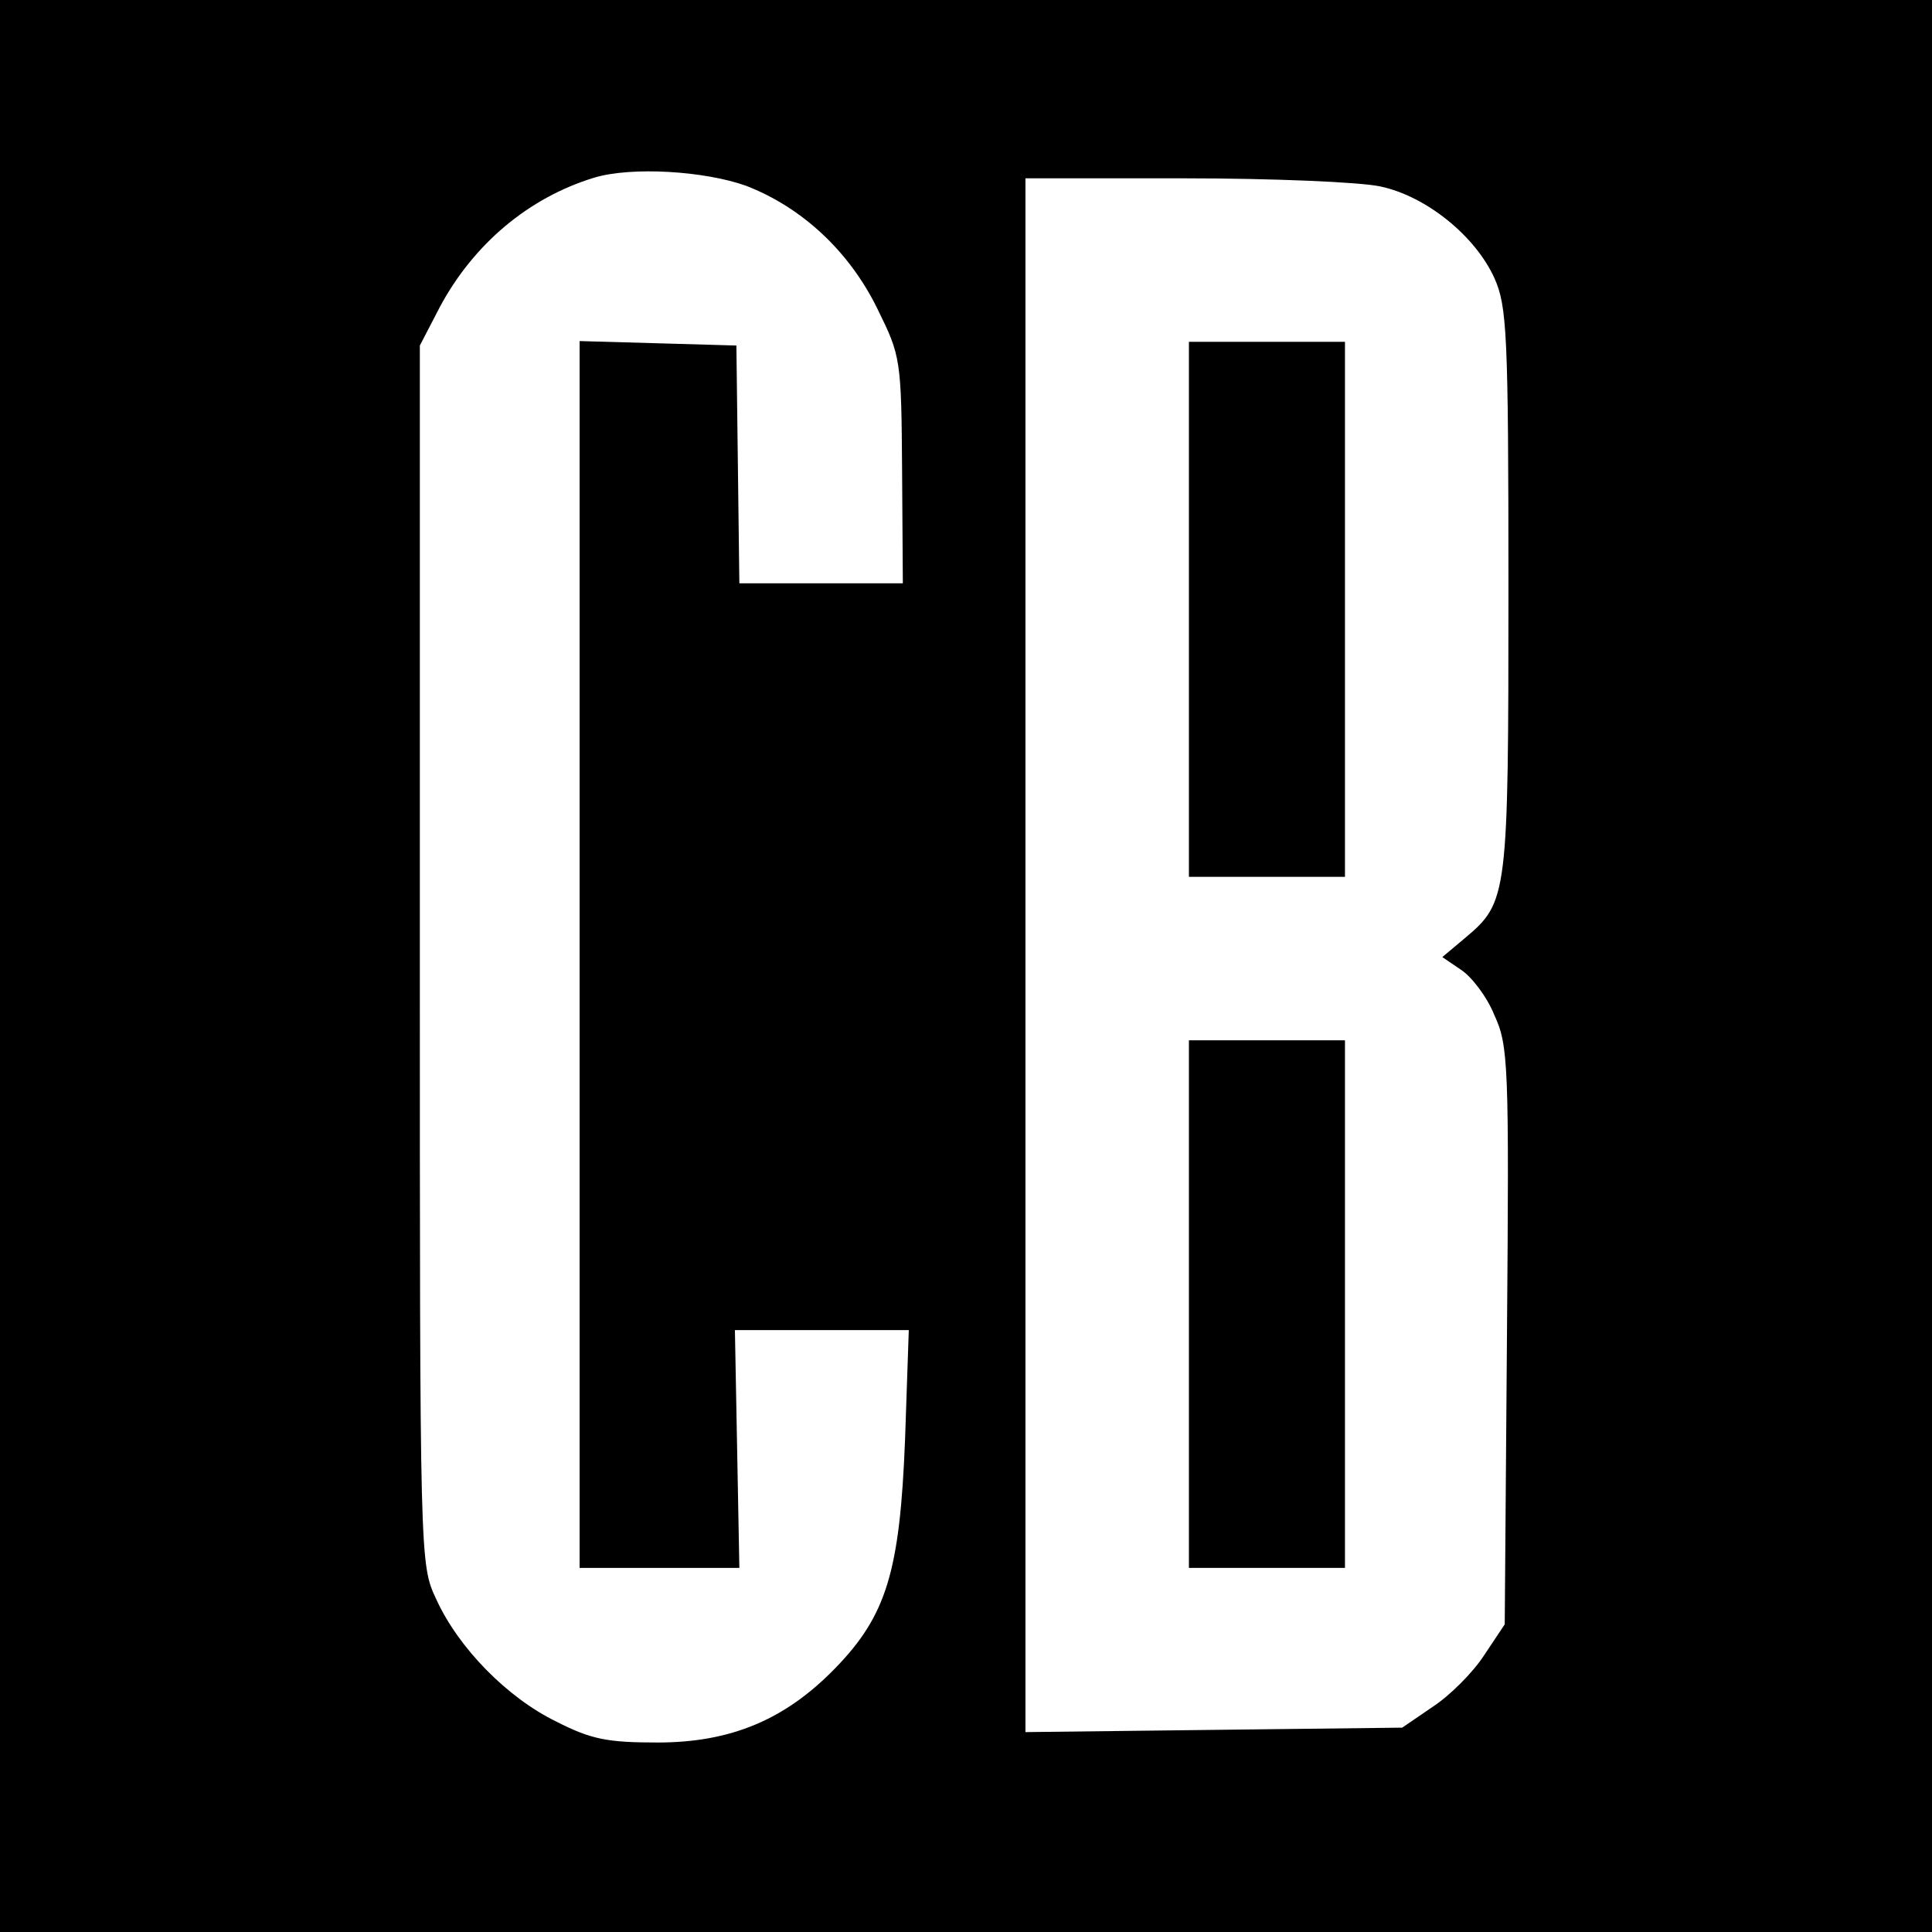
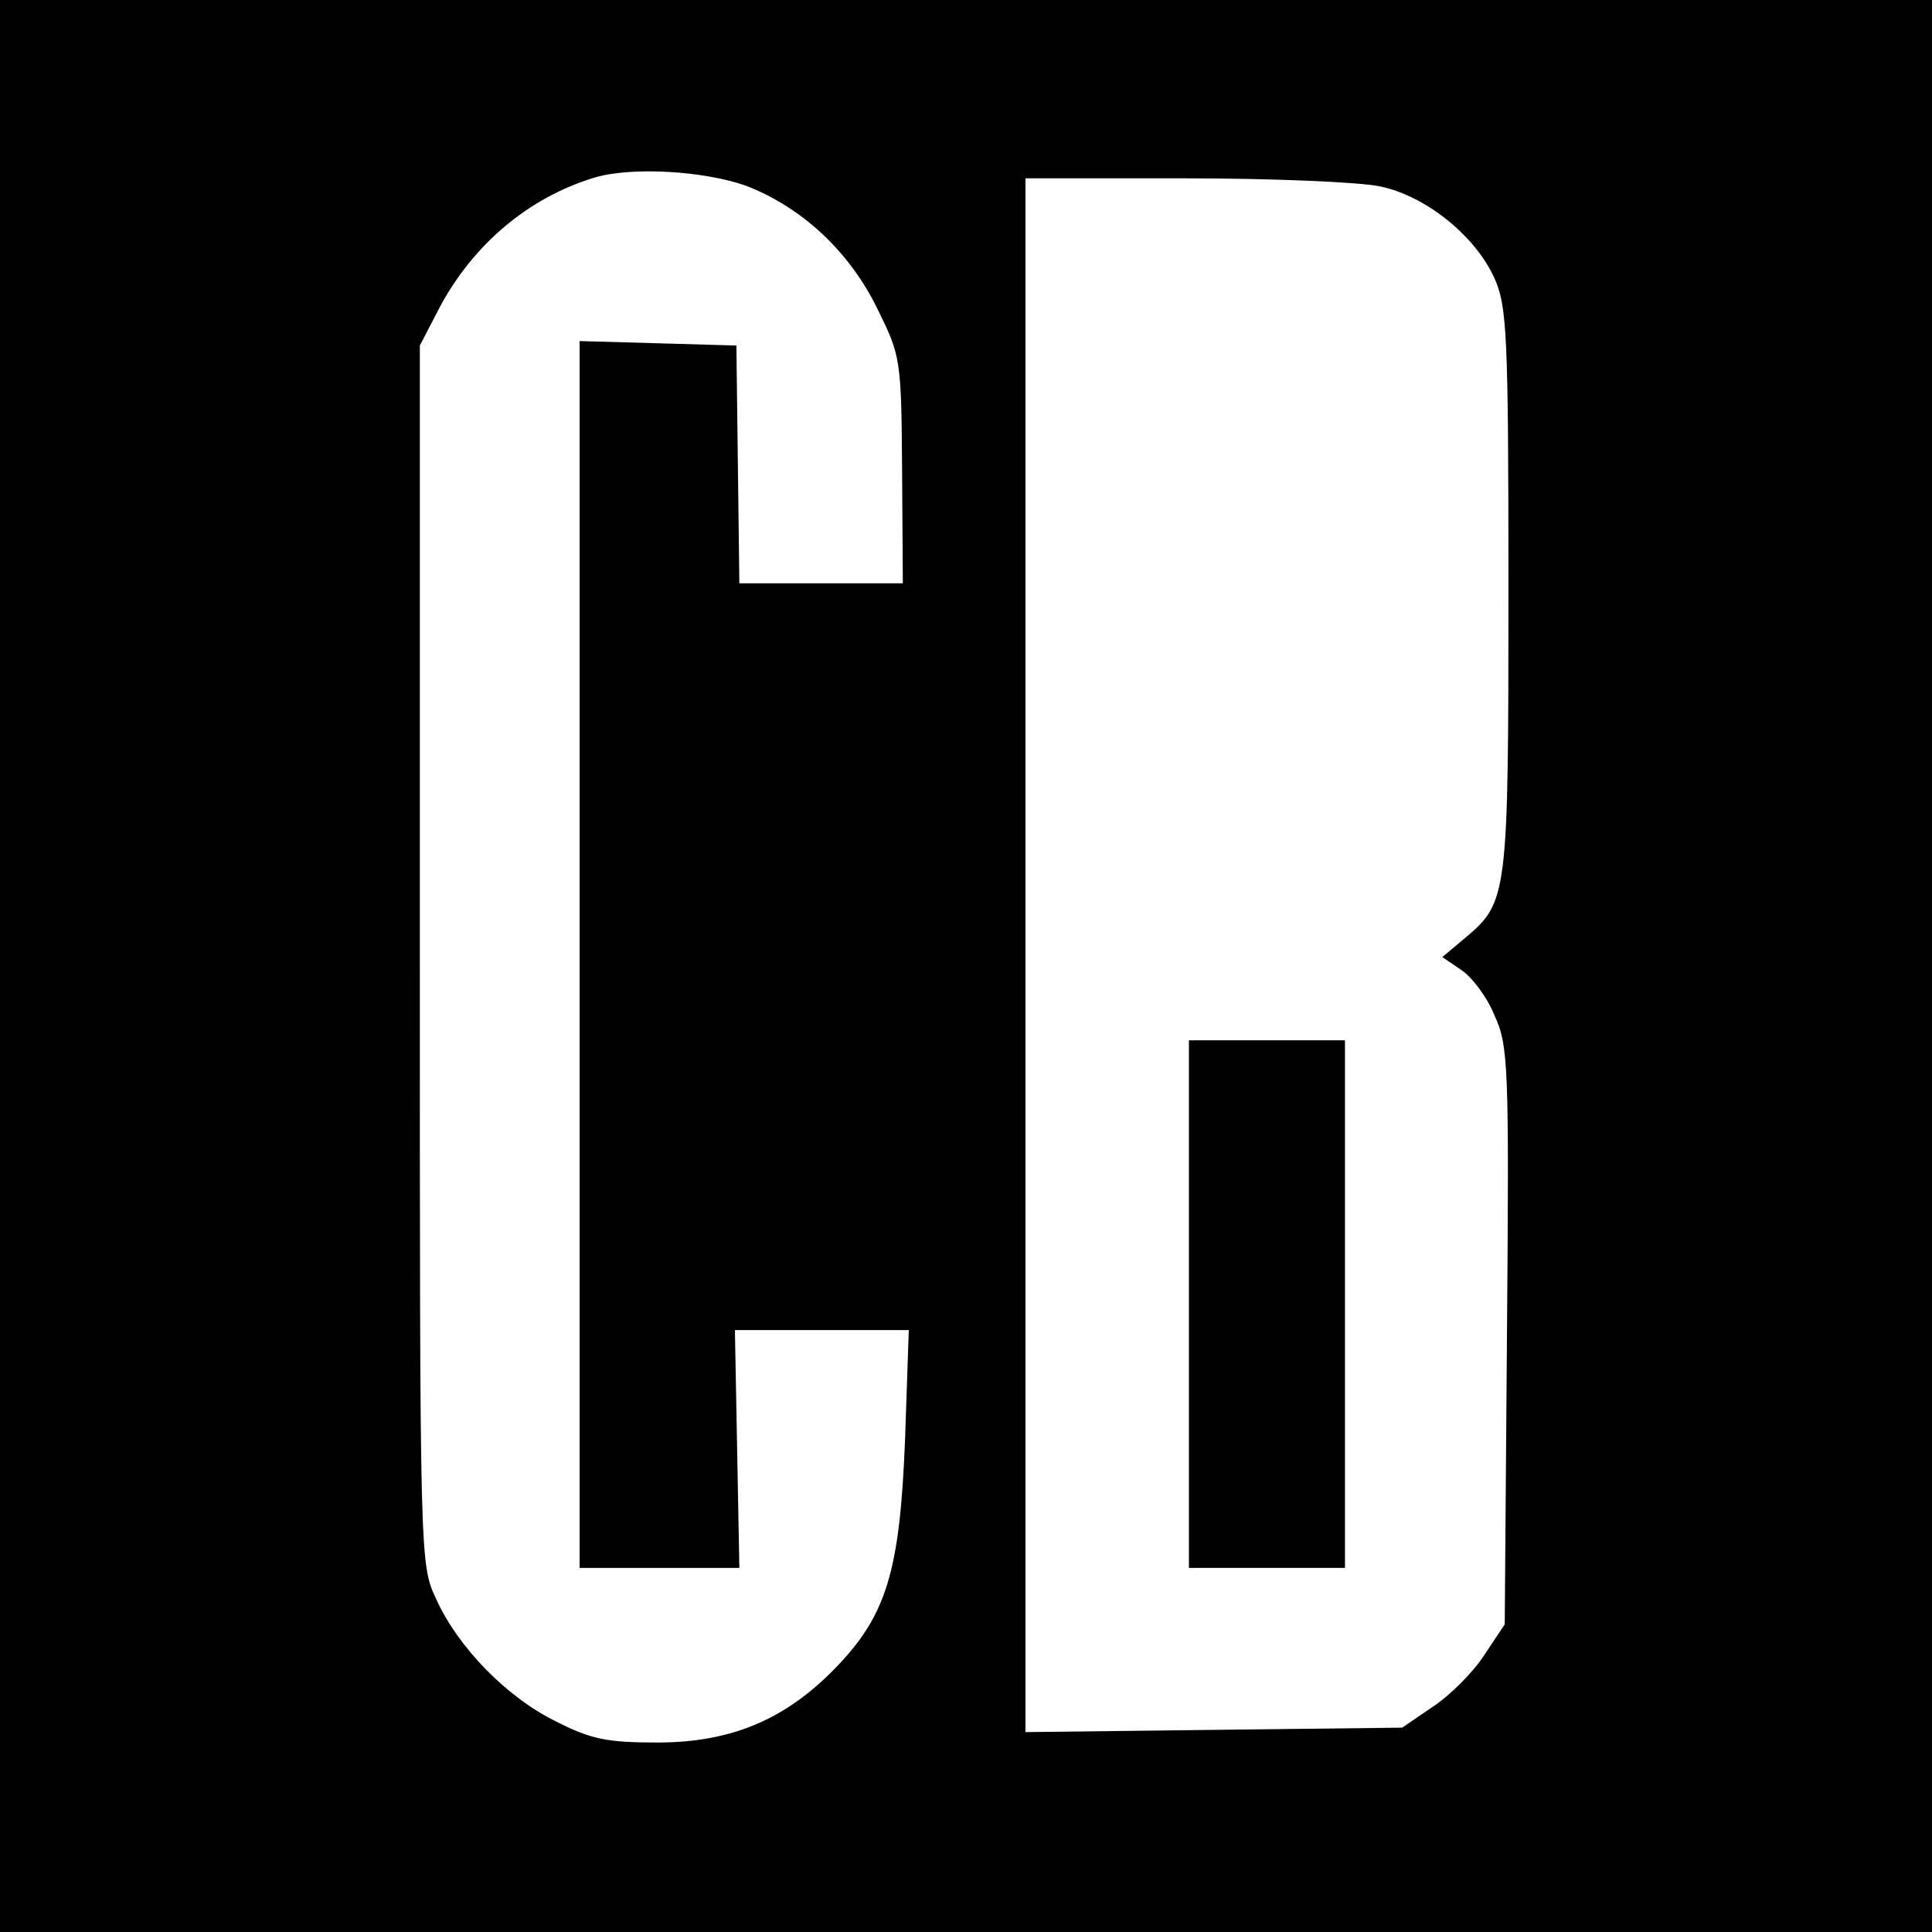
<svg xmlns="http://www.w3.org/2000/svg" version="1.0" width="260pt" height="260pt" viewBox="0 0 260 260" preserveAspectRatio="xMidYMid meet">
  <g transform="translate(0,260) scale(0.1,-0.1)" fill="#000000" stroke="none">
    <path d="M0 1300 l0 -1300 1300 0 1300 0 0 1300 0 1300 -1300 0 -1300 0 0 -1300z m1004 1050 c75 -29 139 -88 177 -166 31 -63 32 -67 33 -217 l1 -152 -110 0 -110 0 -2 160 -2 160 -105 3 -106 3 0 -826 0 -825 108 0 107 0 -3 160 -3 160 117 0 117 0 -5 -147 c-7 -178 -25 -237 -94 -308 -67 -69 -140 -100 -239 -100 -67 0 -89 4 -136 28 -66 32 -132 99 -162 165 -22 47 -22 48 -22 867 l0 820 27 52 c45 84 119 147 208 174 50 15 148 9 204 -11z m854 -1 c61 -13 127 -66 153 -123 17 -38 19 -73 19 -419 0 -413 -1 -421 -58 -469 l-31 -26 25 -17 c14 -9 35 -36 45 -61 19 -41 20 -66 17 -432 l-3 -388 -28 -42 c-15 -23 -46 -54 -69 -69 l-41 -28 -254 -3 -253 -3 0 1046 0 1045 215 0 c117 0 236 -5 263 -11z" />
-     <path d="M1600 1780 l0 -360 105 0 105 0 0 360 0 360 -105 0 -105 0 0 -360z" />
    <path d="M1600 845 l0 -355 105 0 105 0 0 355 0 355 -105 0 -105 0 0 -355z" />
  </g>
</svg>